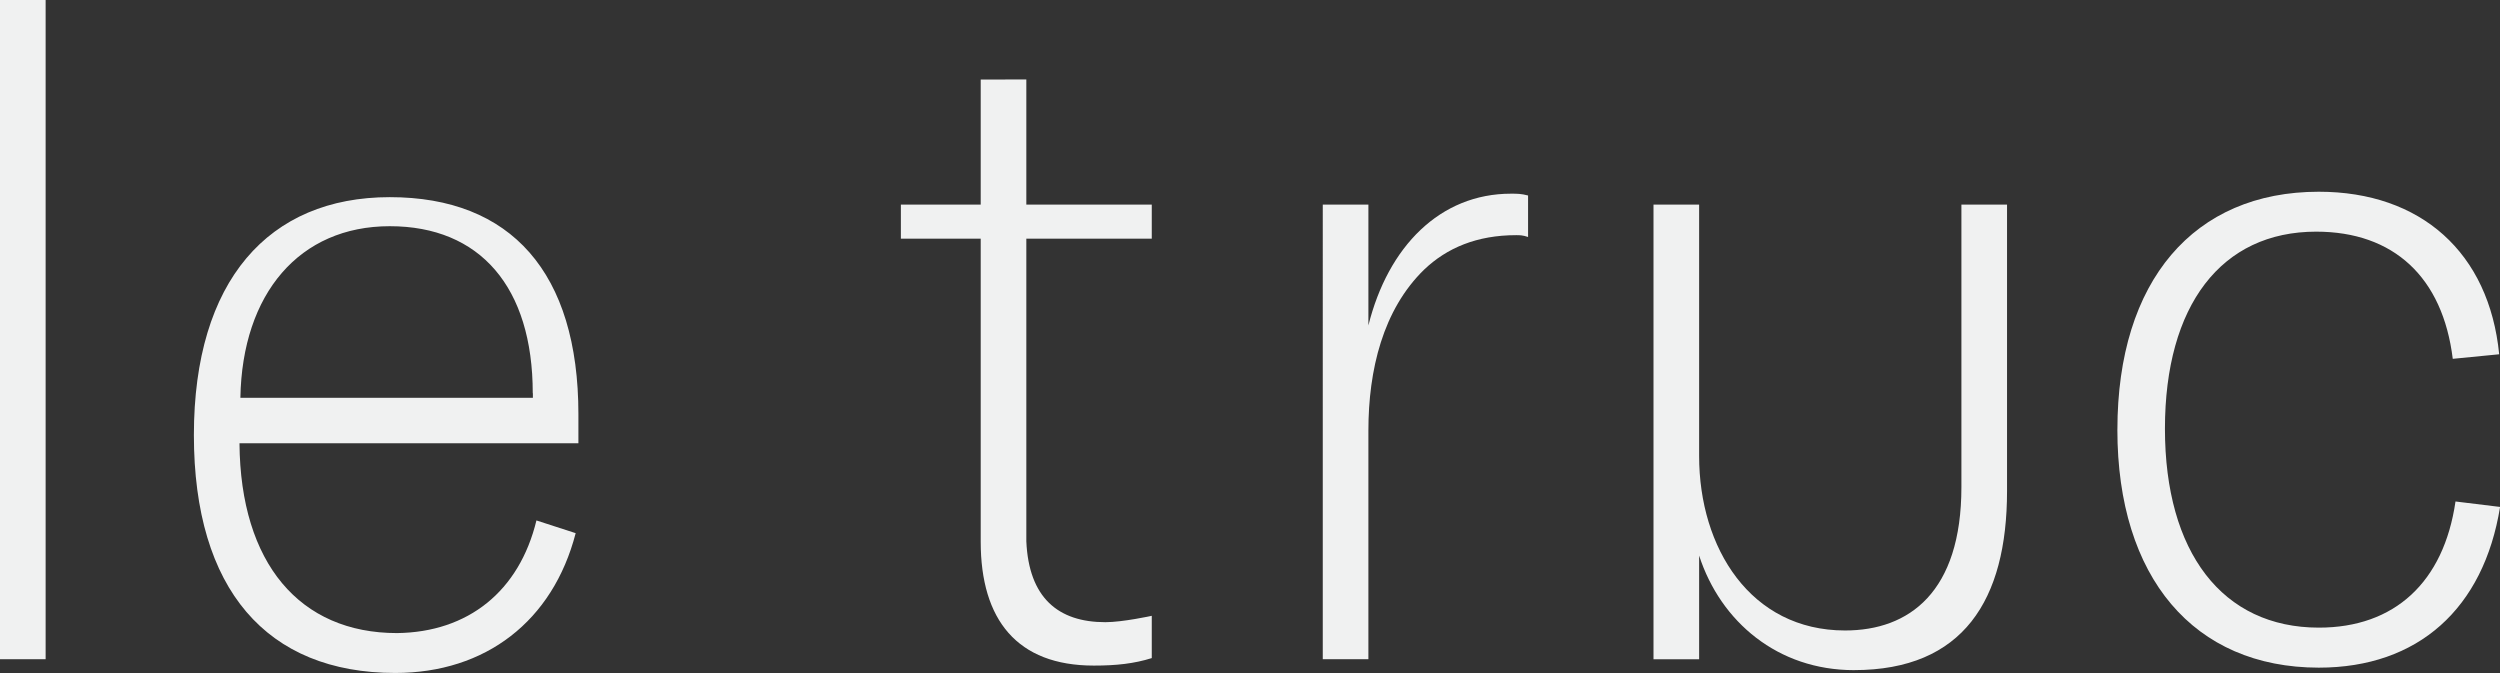
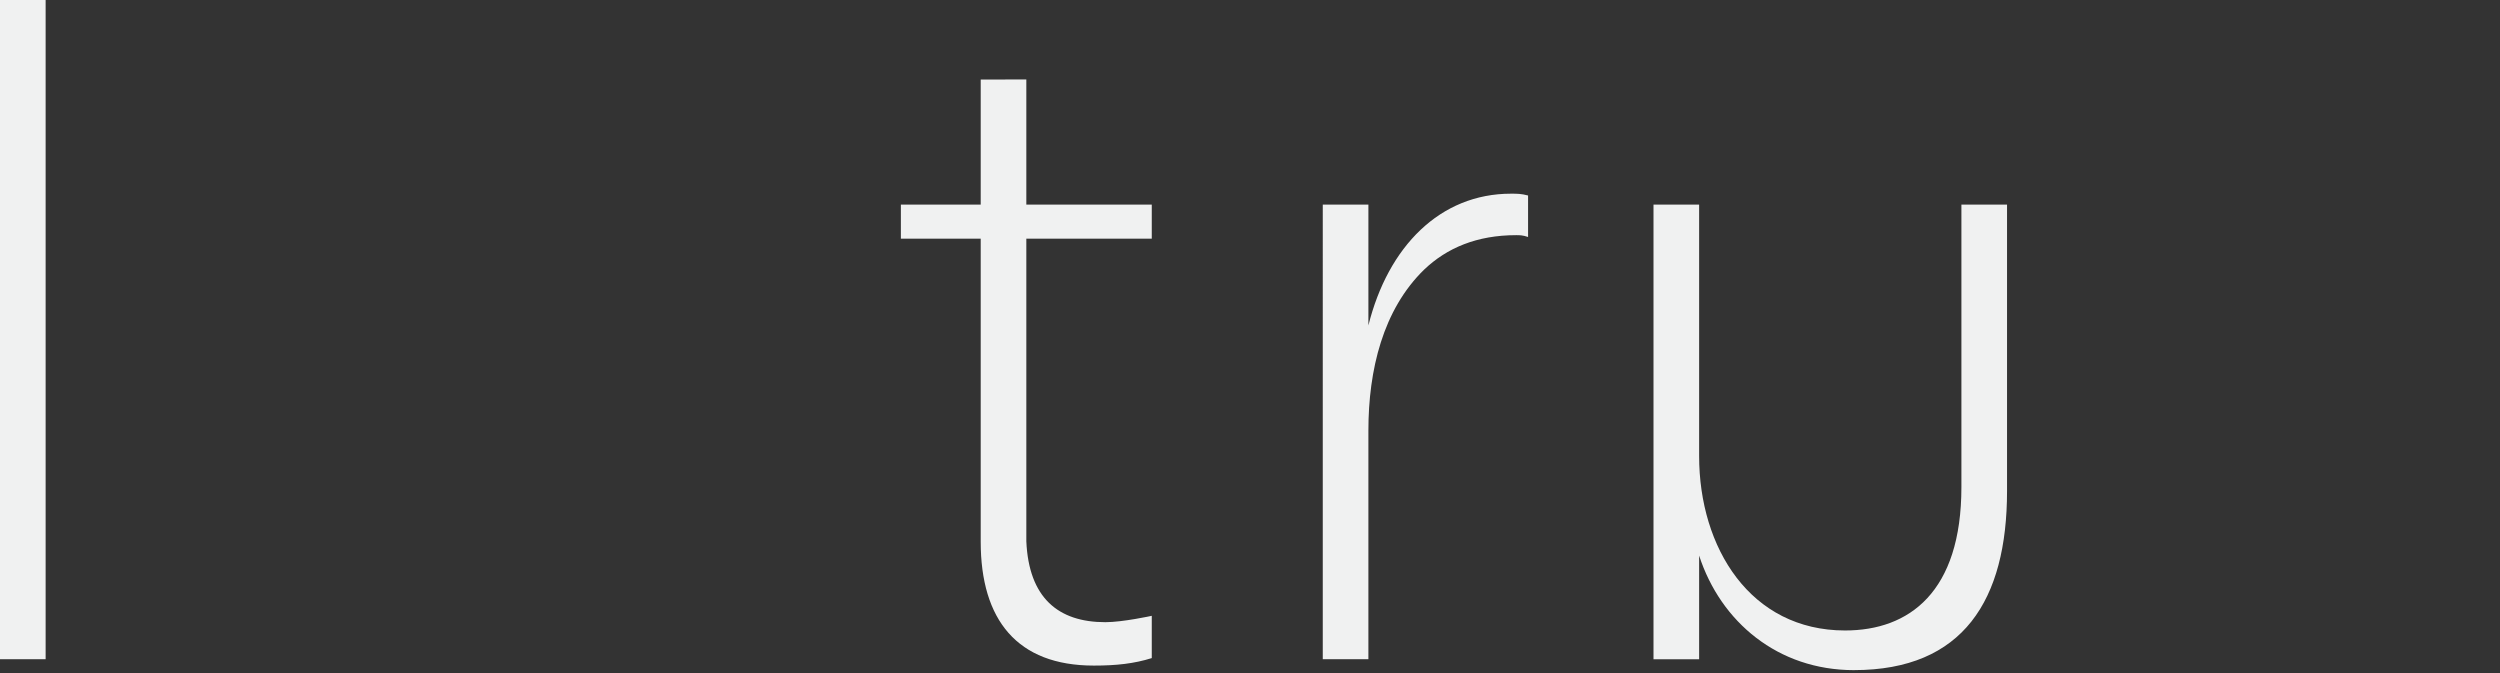
<svg xmlns="http://www.w3.org/2000/svg" id="Layer_2" viewBox="0 0 977 263">
  <rect x="0" y="0" width="977" height="263" fill="#333333" stroke="none" />
  <defs>
    <style>.cls-1{fill:none;}.cls-2{clip-path:url(#clippath);}.cls-3{fill:#f0f1f1;}</style>
    <clipPath id="clippath">
      <rect class="cls-1" width="977" height="263" />
    </clipPath>
  </defs>
  <g id="Layer_1-2">
    <g class="cls-2">
      <g>
        <path class="cls-3" d="M724.54,261.89c-29.72,0-52.1-18.83-60.52-44.77v40.51h-17.83V79.95h17.83v98.3c0,35.85,20.05,68.14,57.04,68.14,25,0,45.46-14.93,45.46-56.06V79.95h17.83v111.93c0,42.64-17.16,70-59.81,70Z" />
-         <path class="cls-3" d="M226.03,173.23H93.59c.36,46.86,23.49,74.18,61.59,74.18,27.76-.35,47.73-16.3,54.46-44.02l15.33,4.97c-8.91,34.42-35.25,54.63-70.5,54.63-50.22,0-78.7-32.65-78.7-92.97s29.19-92.97,76.56-92.97,73.71,29.45,73.71,84.84v11.33Zm-17.83-19.54c0-41.53-20.63-65.29-55.88-65.29s-57.67,26.25-58.38,67.07h114.31v-1.78h-.05Z" />
        <path class="cls-3" d="M590.53,75.69c2.45,0,3.88,0,6.64,.71v16.21c-2.14-.71-3.21-.71-4.64-.71-15.33,0-27.09,4.97-36.01,13.5-16.04,15.64-21.75,39.09-21.75,62.9v89.32h-17.83V79.95h17.83v47.22c7.71-30.87,28.03-51.48,55.75-51.48Z" />
-         <path class="cls-3" d="M827.48,167.9c0-58.19,29.9-92.97,78.7-92.97,39.89,0,66.58,23.76,70.5,63.52l-18.14,1.78c-3.92-31.94-23.13-49.7-53.39-49.7-37.03,0-59.09,28.74-59.09,77.02s22.42,77.73,60.16,77.73c29.55,0,48.8-17.72,53.39-49.3l17.42,2.13c-6.42,39.75-32.04,62.81-70.86,62.81-48.8-.04-78.7-35.18-78.7-93.01Z" />
        <path class="cls-3" d="M352.06,79.95h31.2V31.09l17.83-.04v48.9h49.02v13.33h-49.02v118.29c.98,21.99,12.39,31.58,30.88,31.58,6.77,0,18.14-2.49,18.14-2.49v16.52c-6.95,2.18-13.86,2.93-22.64,2.93-29.95,0-44.21-17.86-44.21-48.42V93.28h-31.2v-13.33Z" />
        <path class="cls-3" d="M17.83,257.62H0V0H17.83V257.62Z" />
      </g>
    </g>
  </g>
</svg>